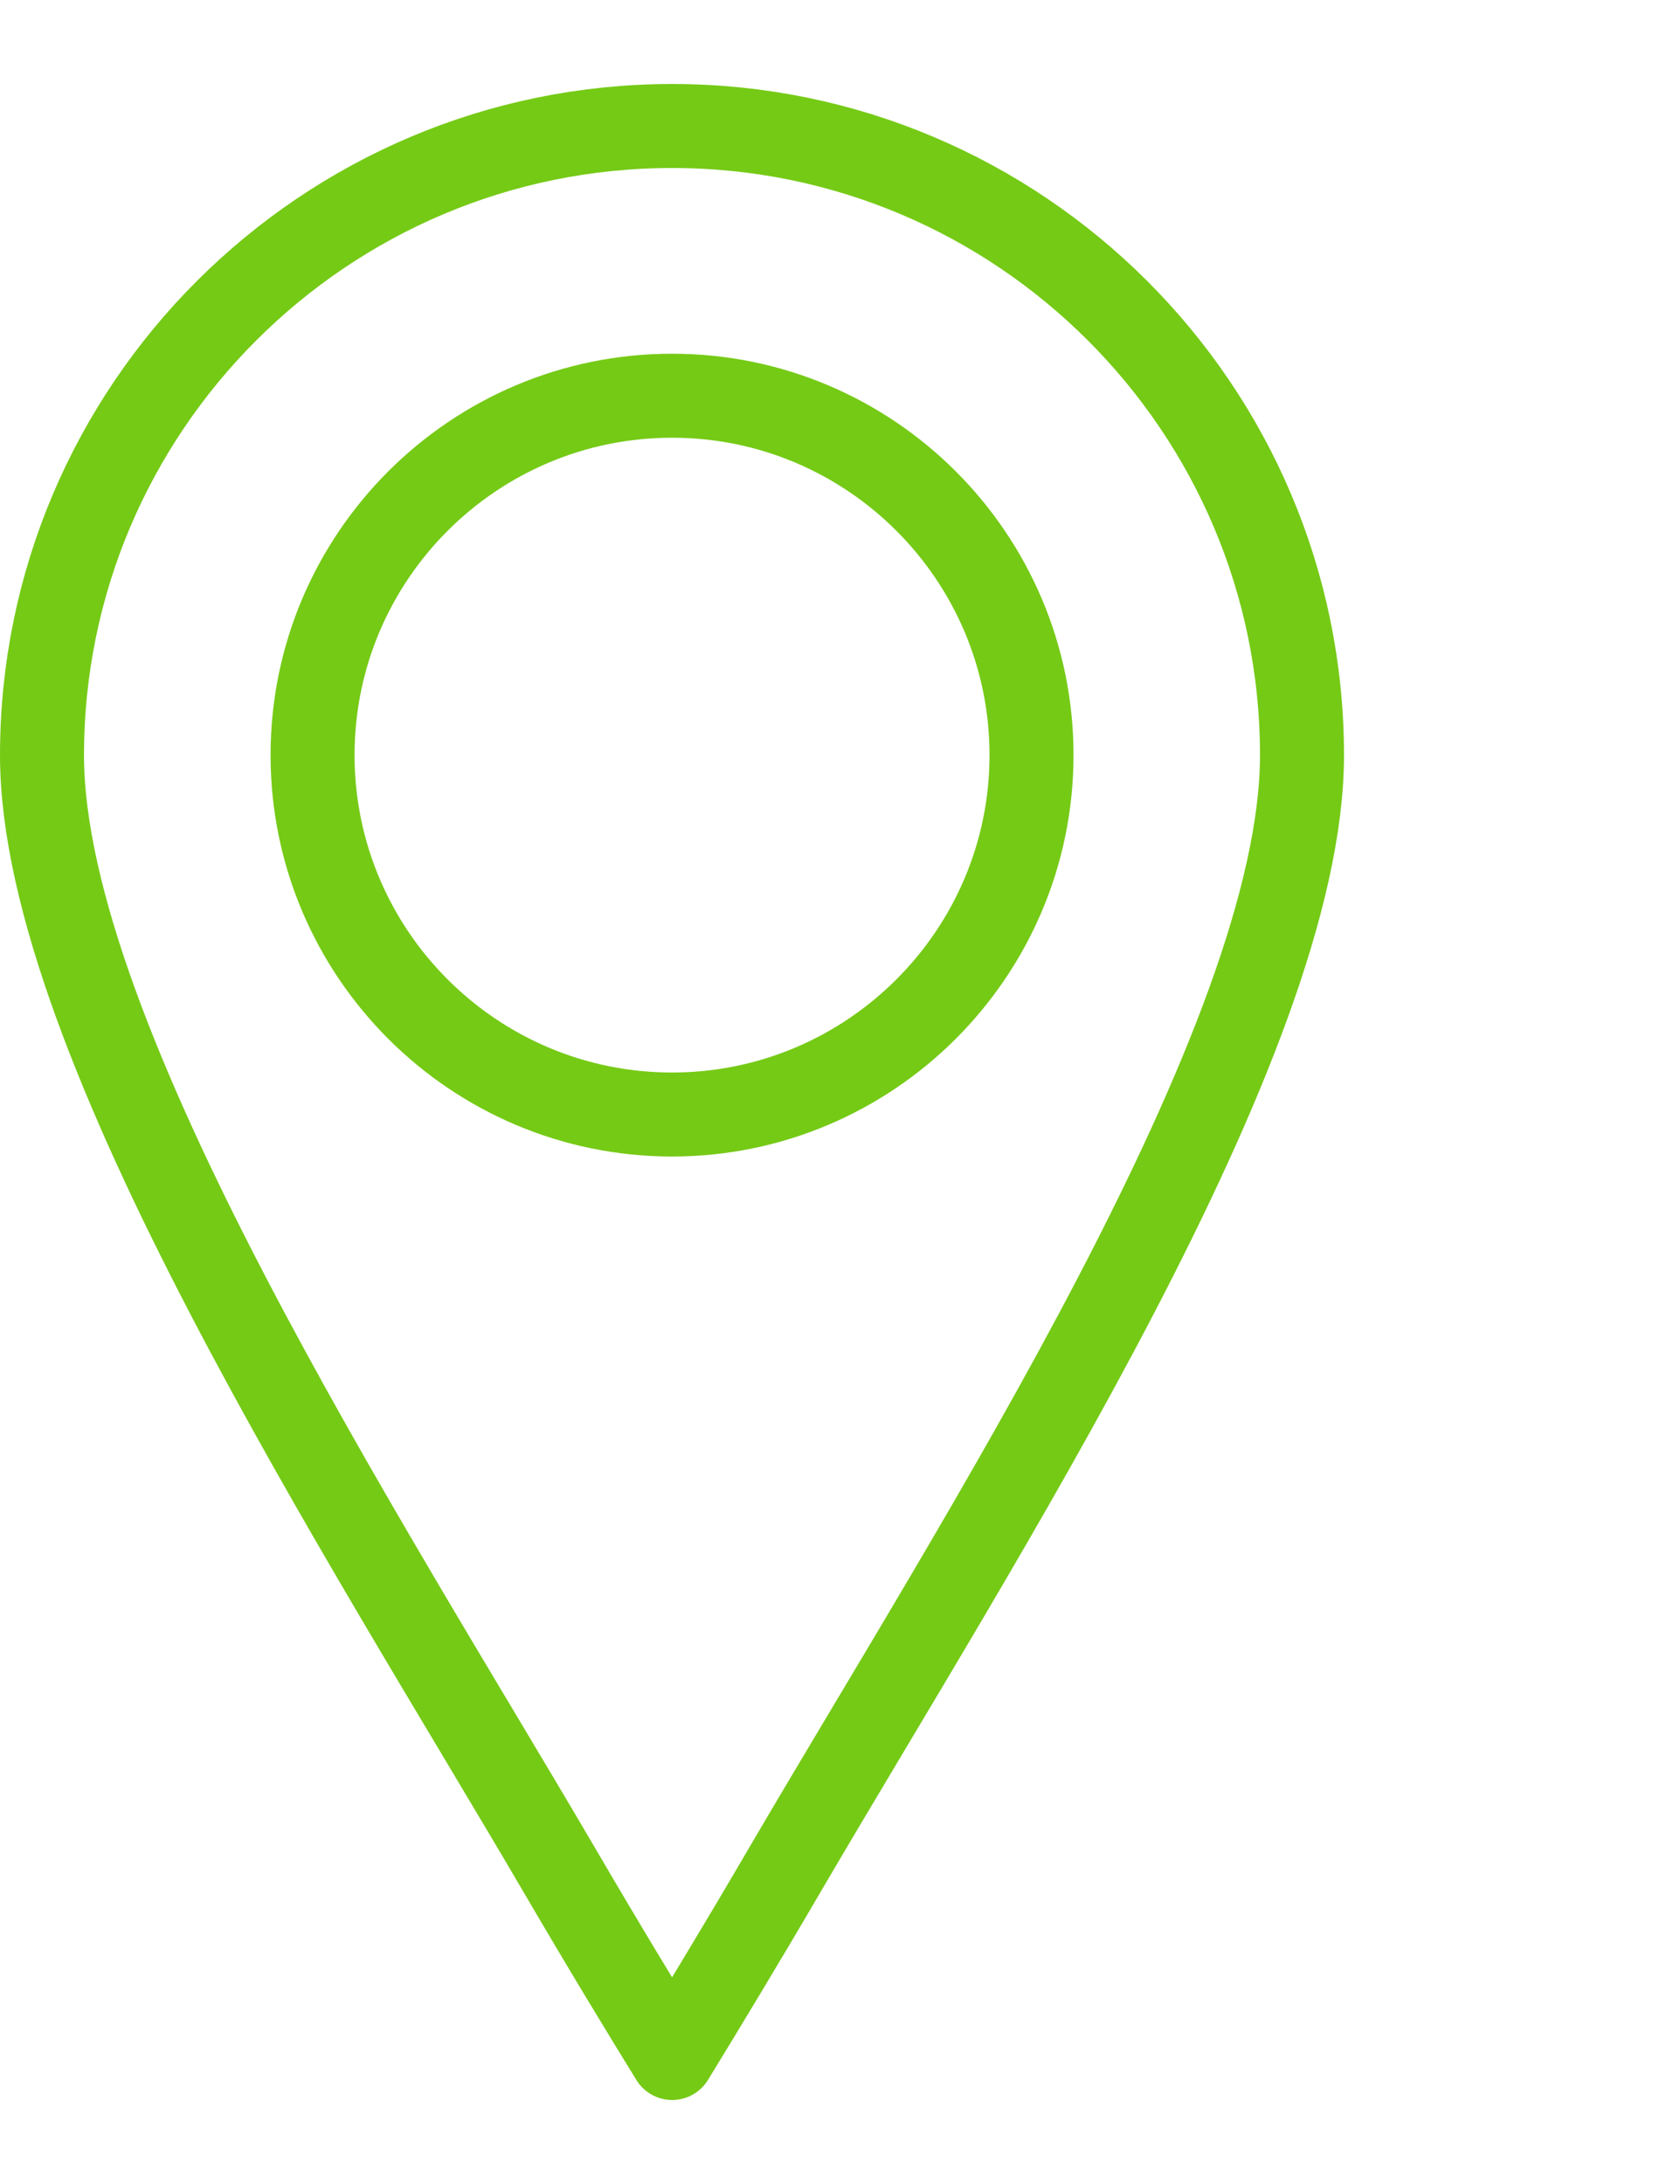
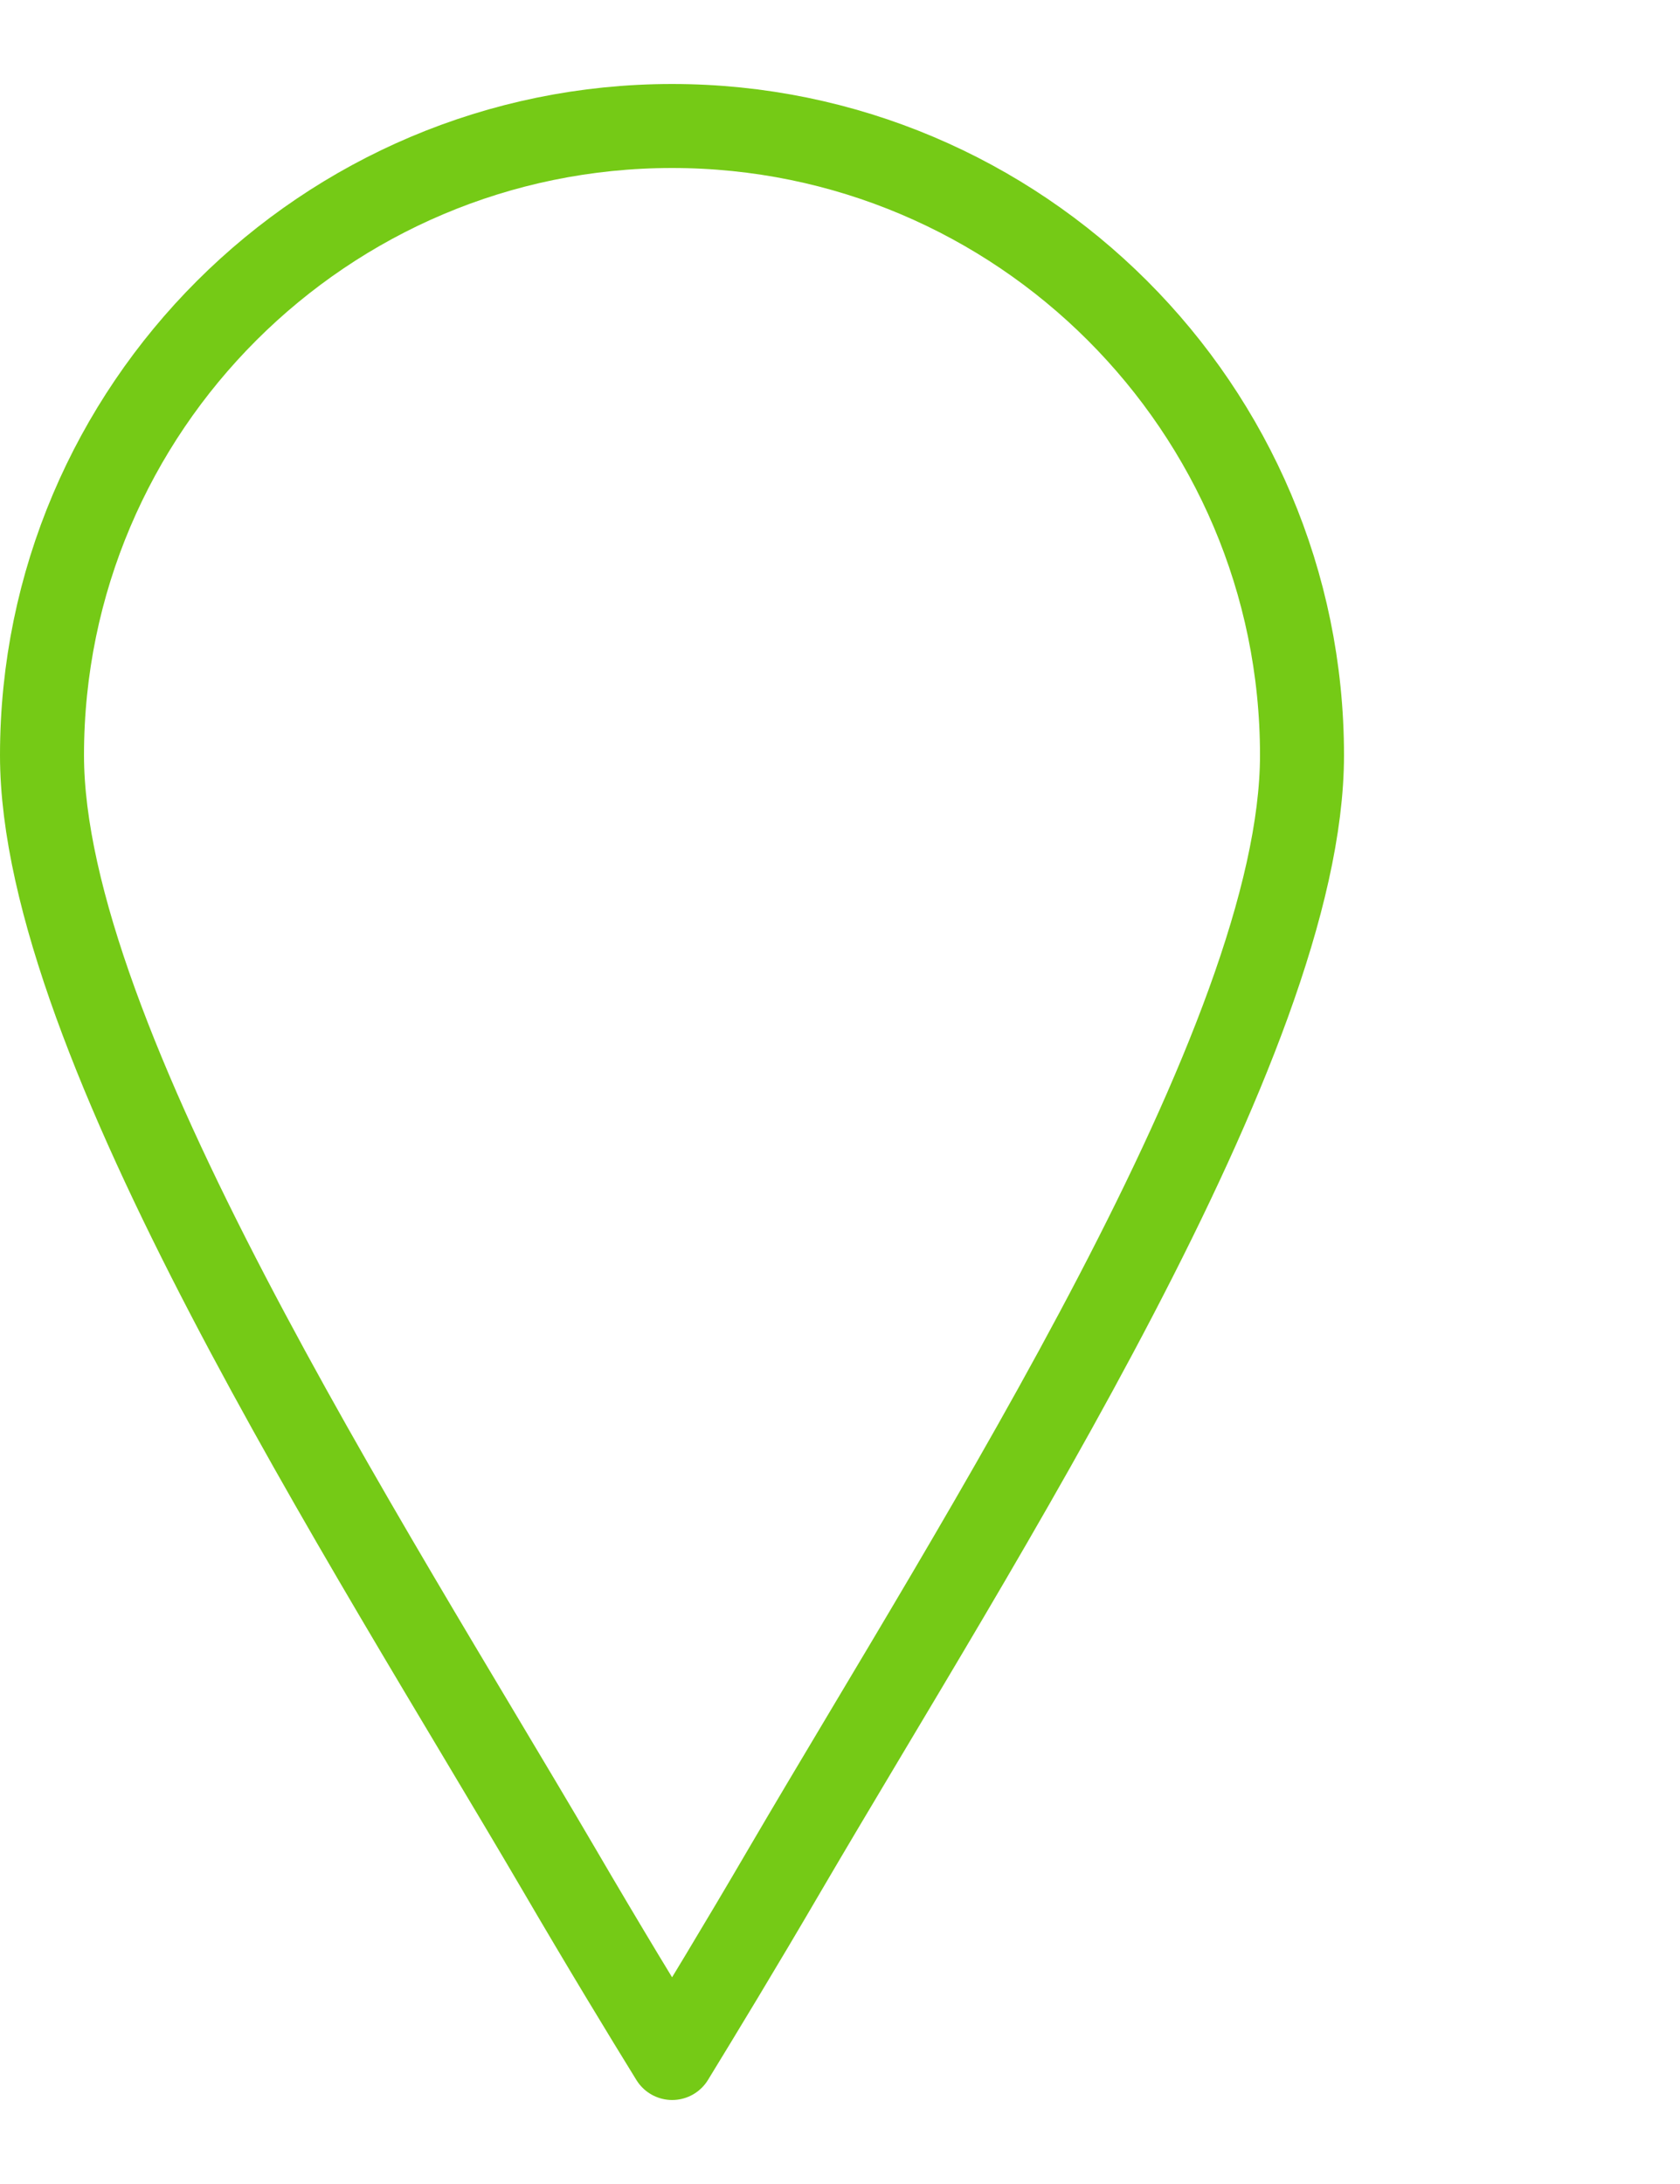
<svg xmlns="http://www.w3.org/2000/svg" id="_レイヤー_1" data-name="レイヤー 1" width="20" height="26" viewBox="0 0 20 26">
  <defs>
    <style>
      .cls-1 {
        fill: none;
        stroke: #75ca16;
        stroke-linecap: round;
        stroke-linejoin: round;
      }
    </style>
  </defs>
  <path class="cls-1" d="m9.353,22.244c-.554.949-1.029,1.729-1.351,2.256-.325-.527-.8-1.307-1.354-2.256C4.35,18.321.5,12.384.5,8.991.5,4.861,3.864,1.5,8.001,1.5s7.499,3.361,7.499,7.491c-.001,3.393-3.852,9.33-6.147,13.253Z" />
-   <path class="cls-1" d="m8.001,13.268c-2.361,0-4.28-1.919-4.28-4.279s1.919-4.278,4.28-4.278,4.279,1.921,4.279,4.278c0,2.36-1.922,4.279-4.279,4.279Z" />
</svg>